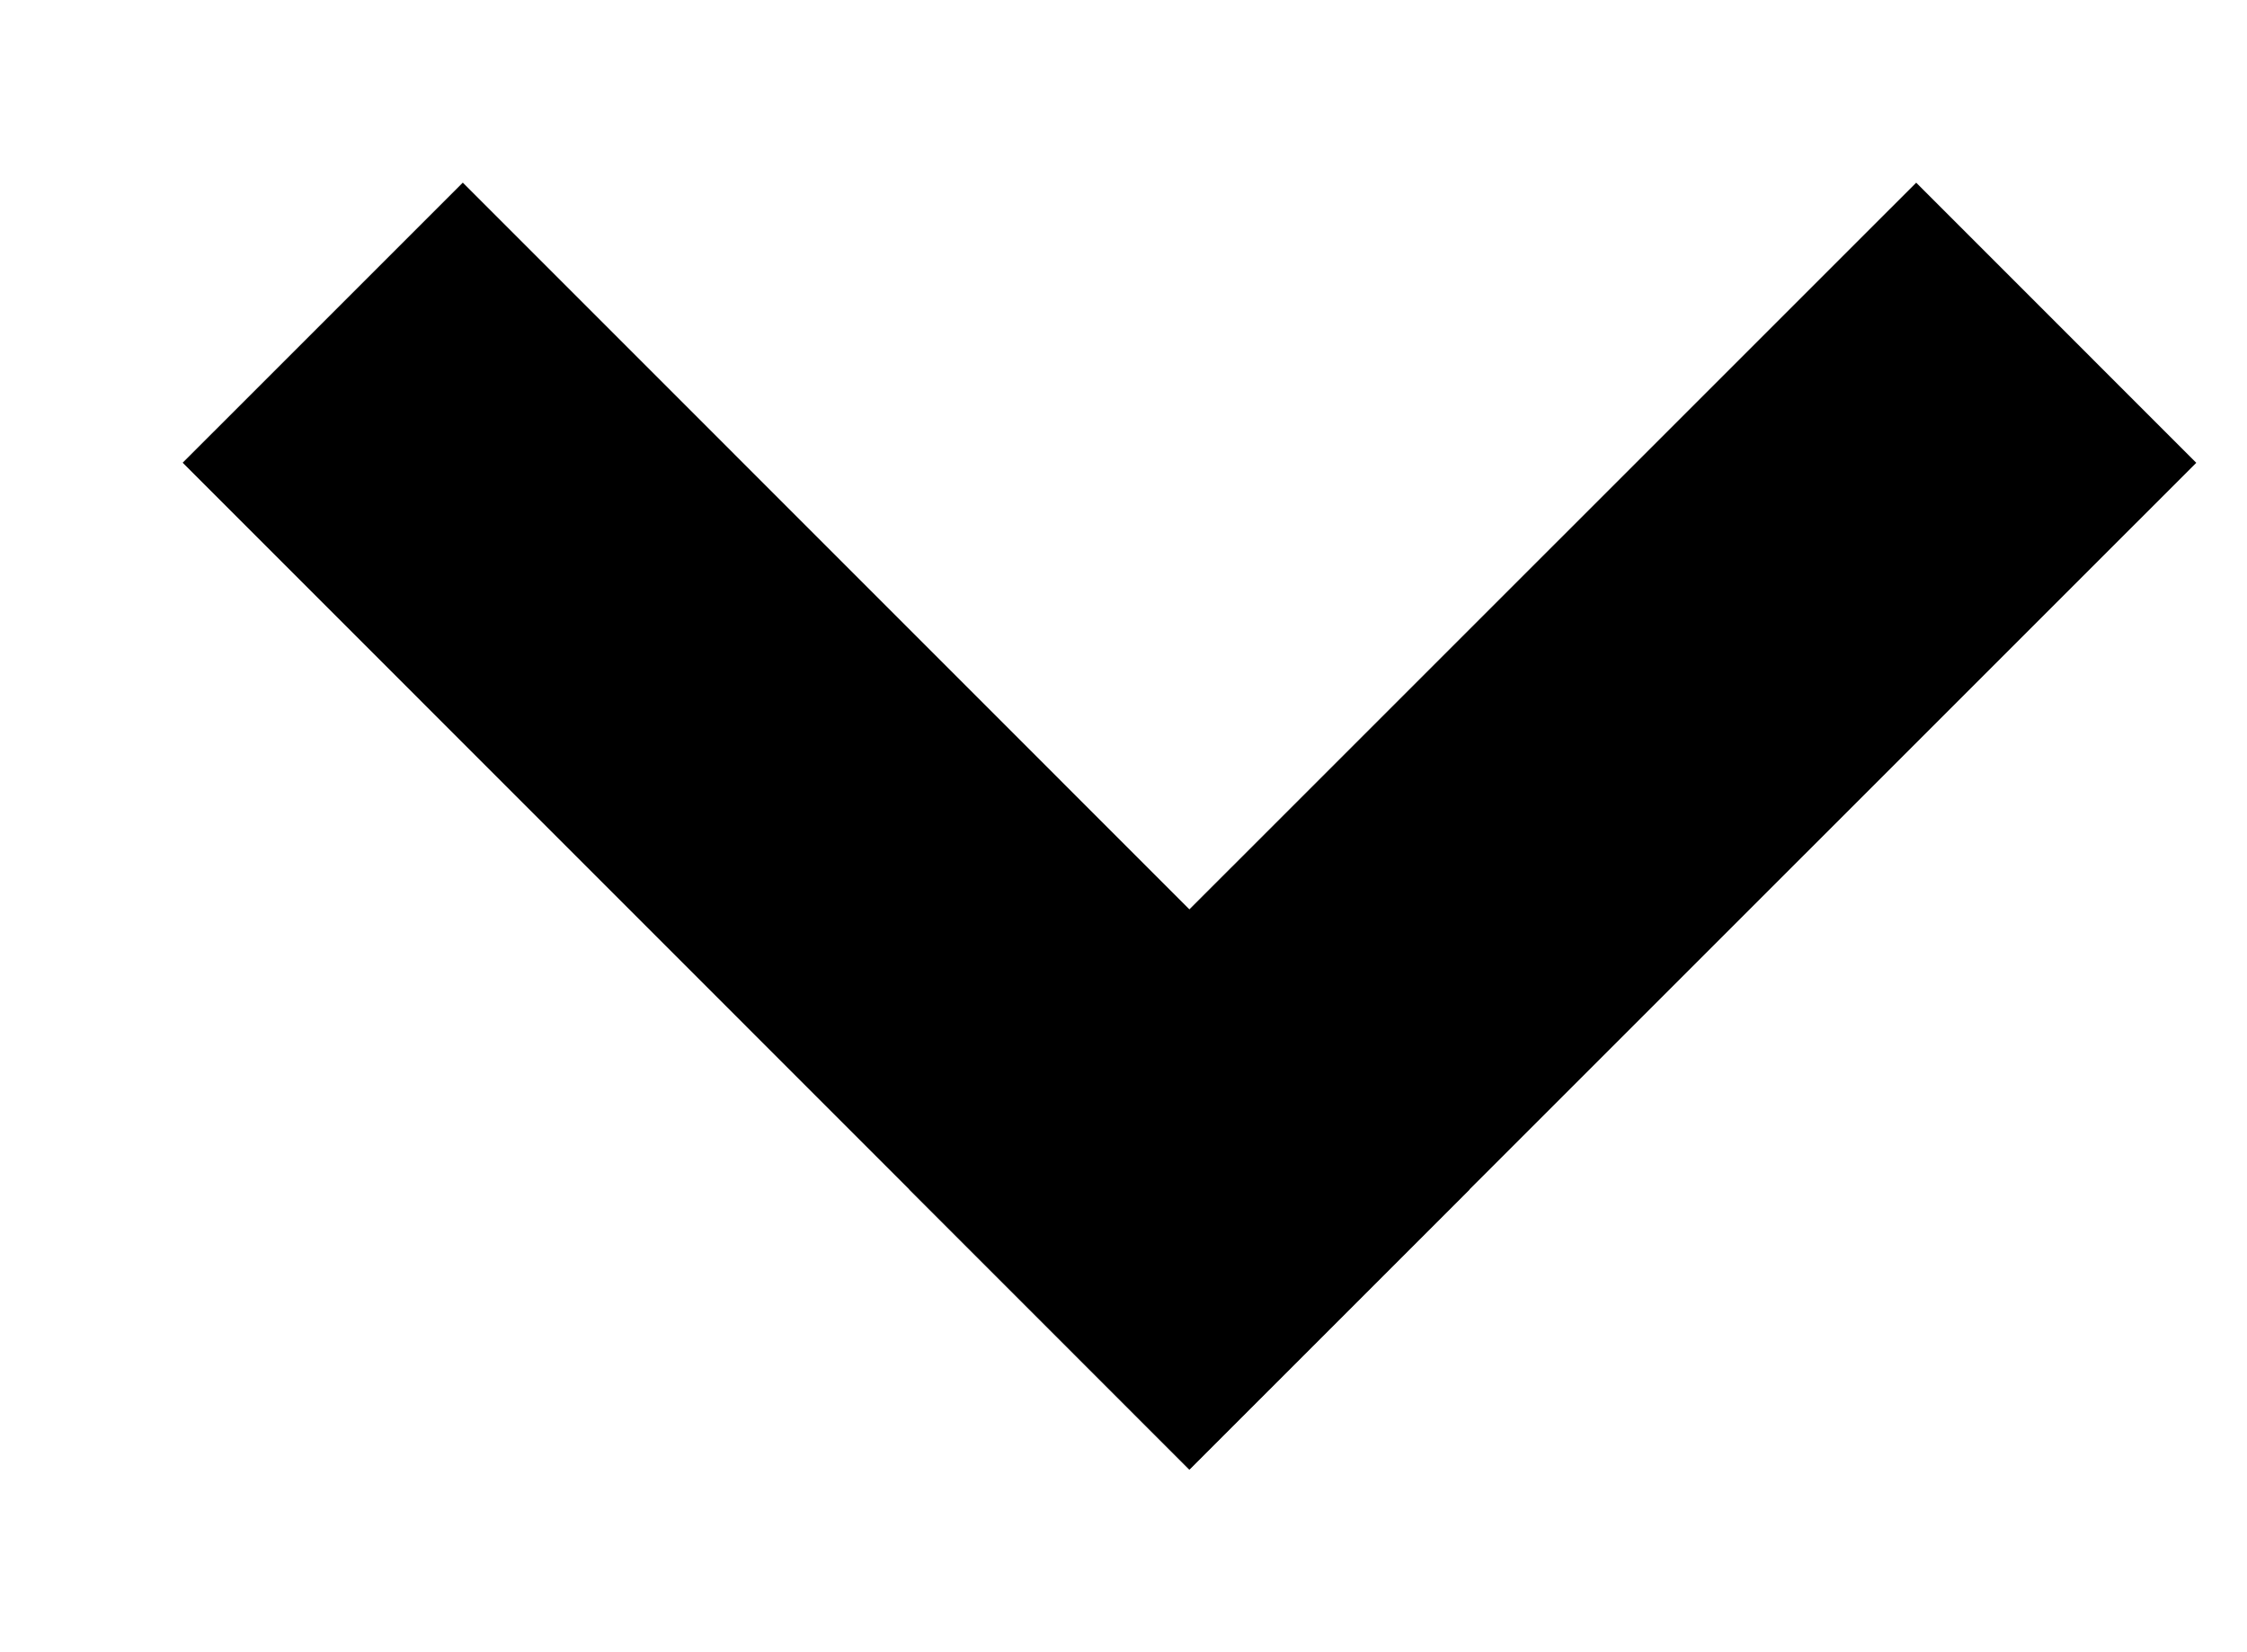
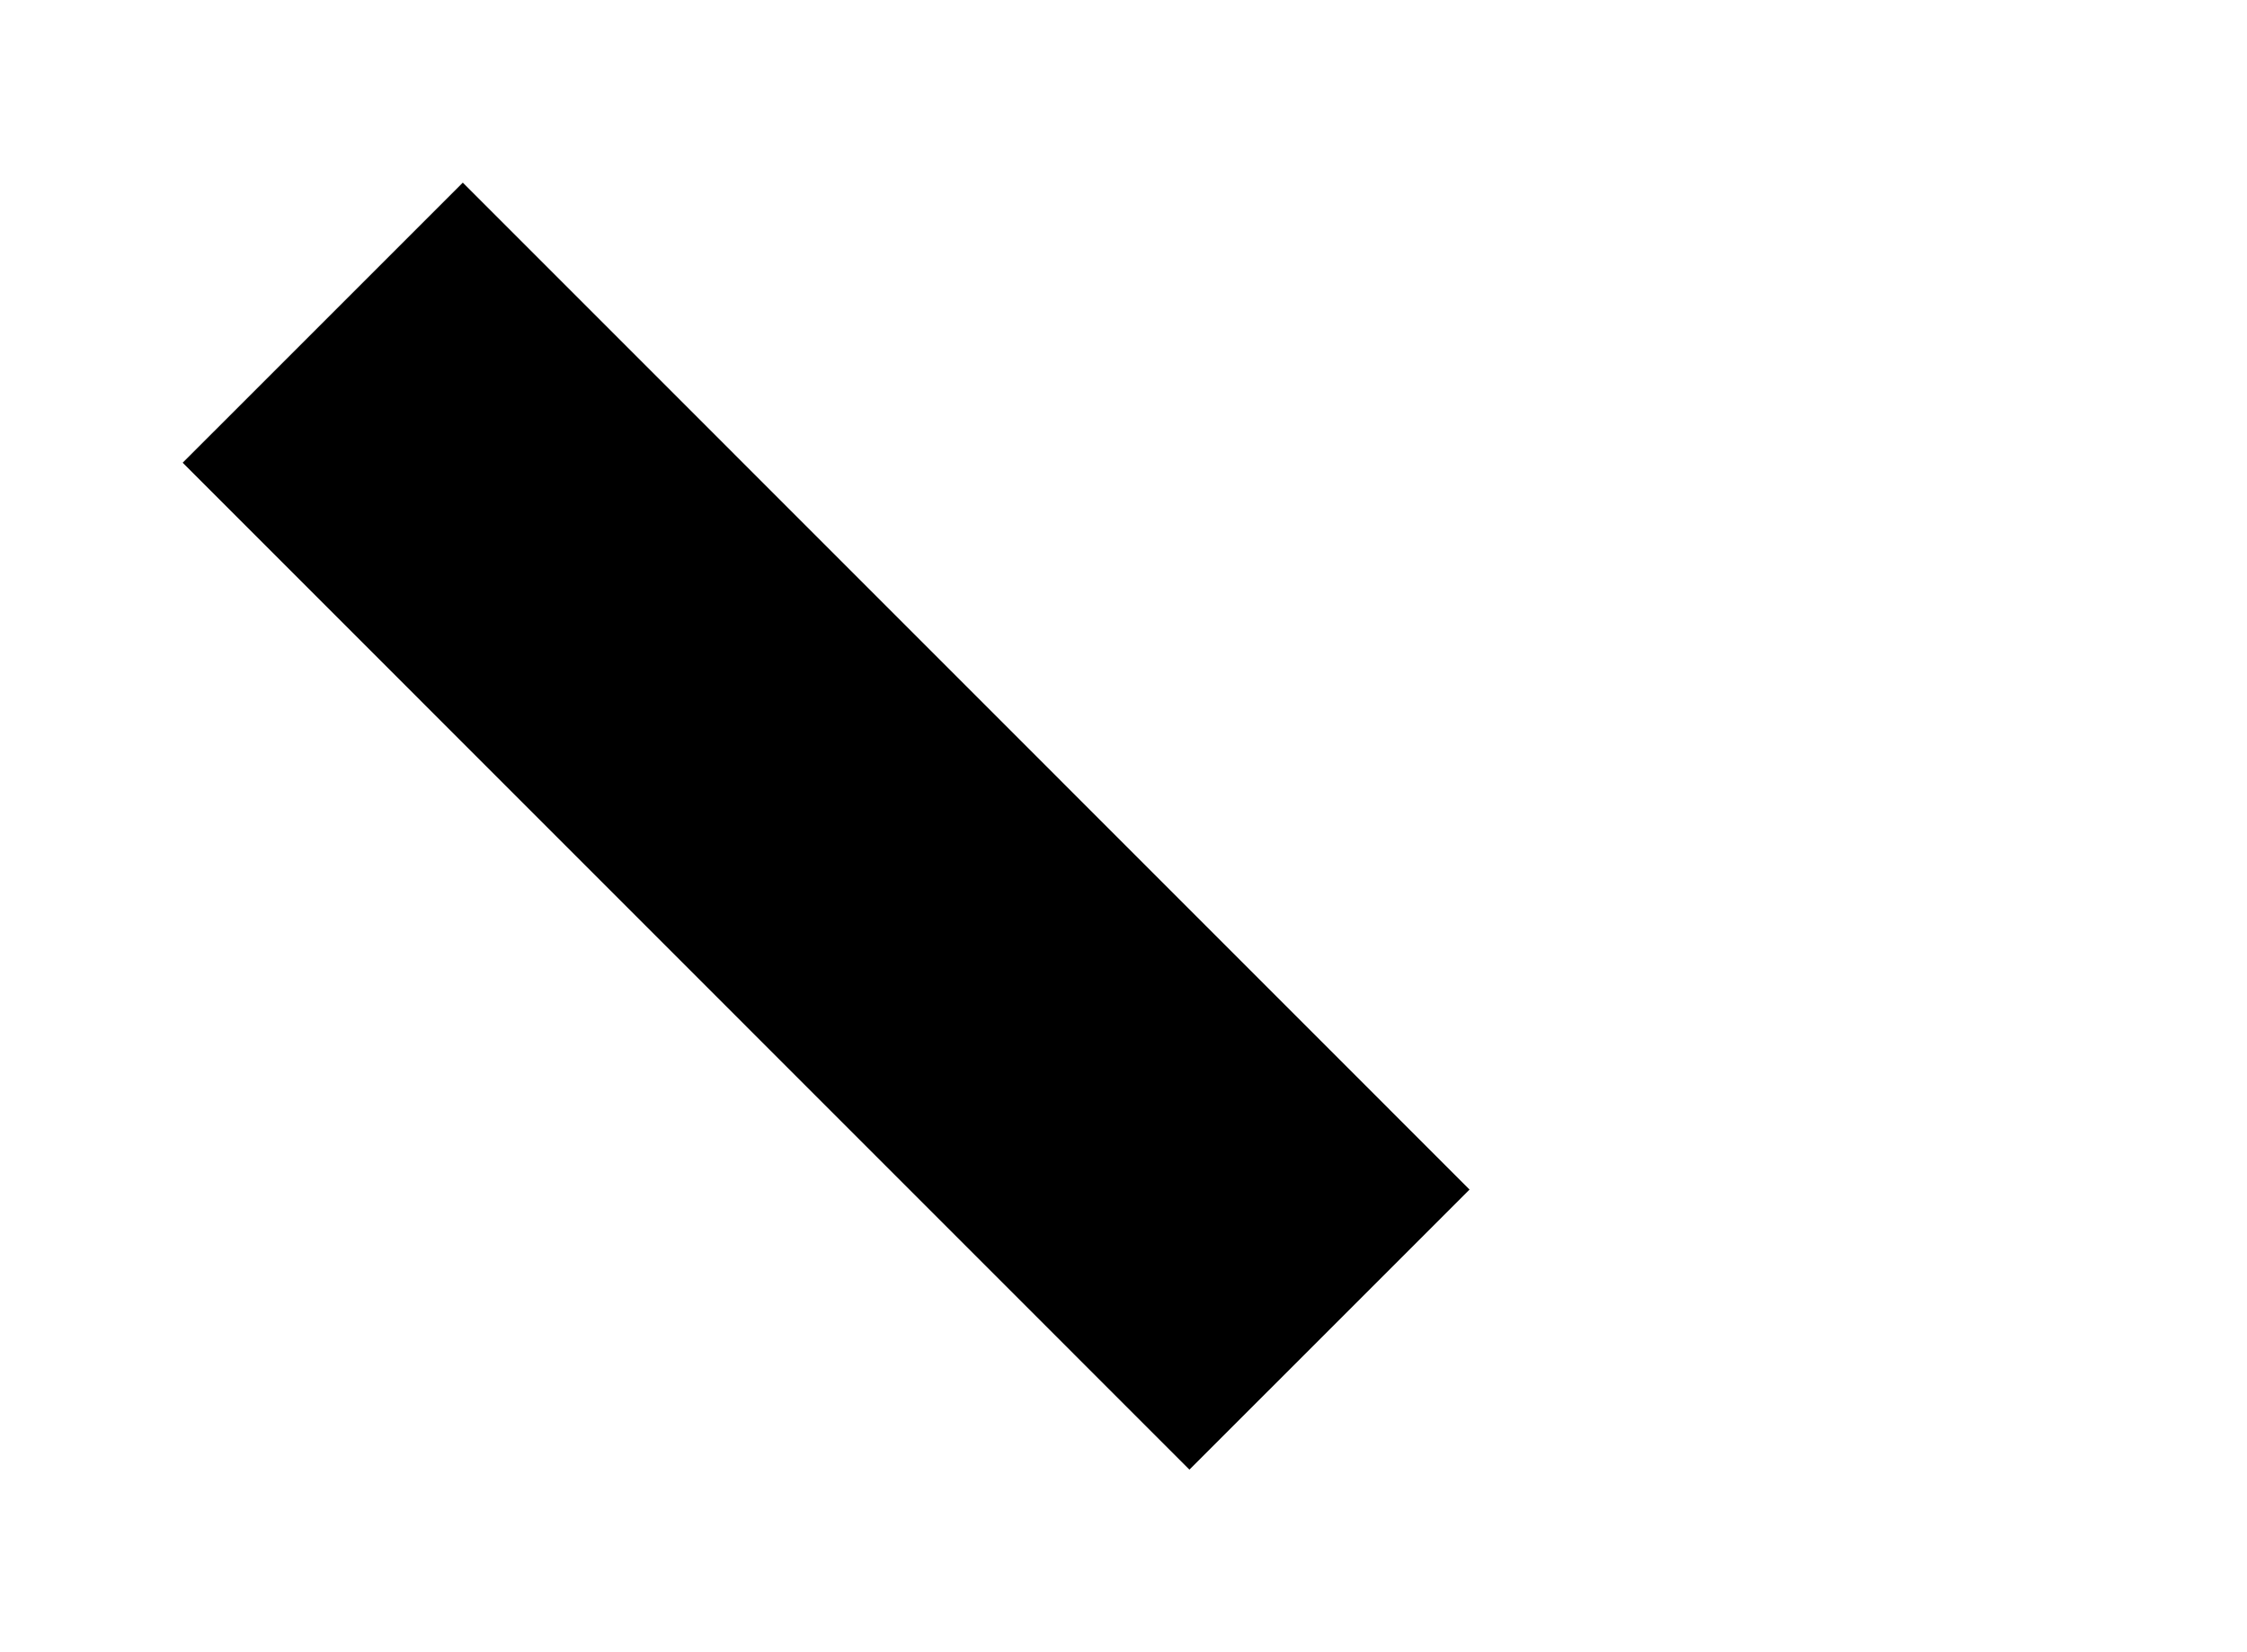
<svg xmlns="http://www.w3.org/2000/svg" width="11.345" height="8.342" viewBox="0 0 11.345 8.342">
  <g id="Group_11" data-name="Group 11" transform="translate(9.675 6.671) rotate(-90)">
-     <path id="Line" d="M0-2.615,4.482,0" transform="translate(0 -1.141) rotate(14.744)" fill="none" stroke="#000" stroke-linecap="square" stroke-miterlimit="10" stroke-width="2" />
    <path id="Line-2" data-name="Line" d="M0-2.615,4.482,0" transform="translate(3.194 -3.004) rotate(-75.256)" fill="none" stroke="#000" stroke-linecap="square" stroke-miterlimit="10" stroke-width="2" />
  </g>
</svg>